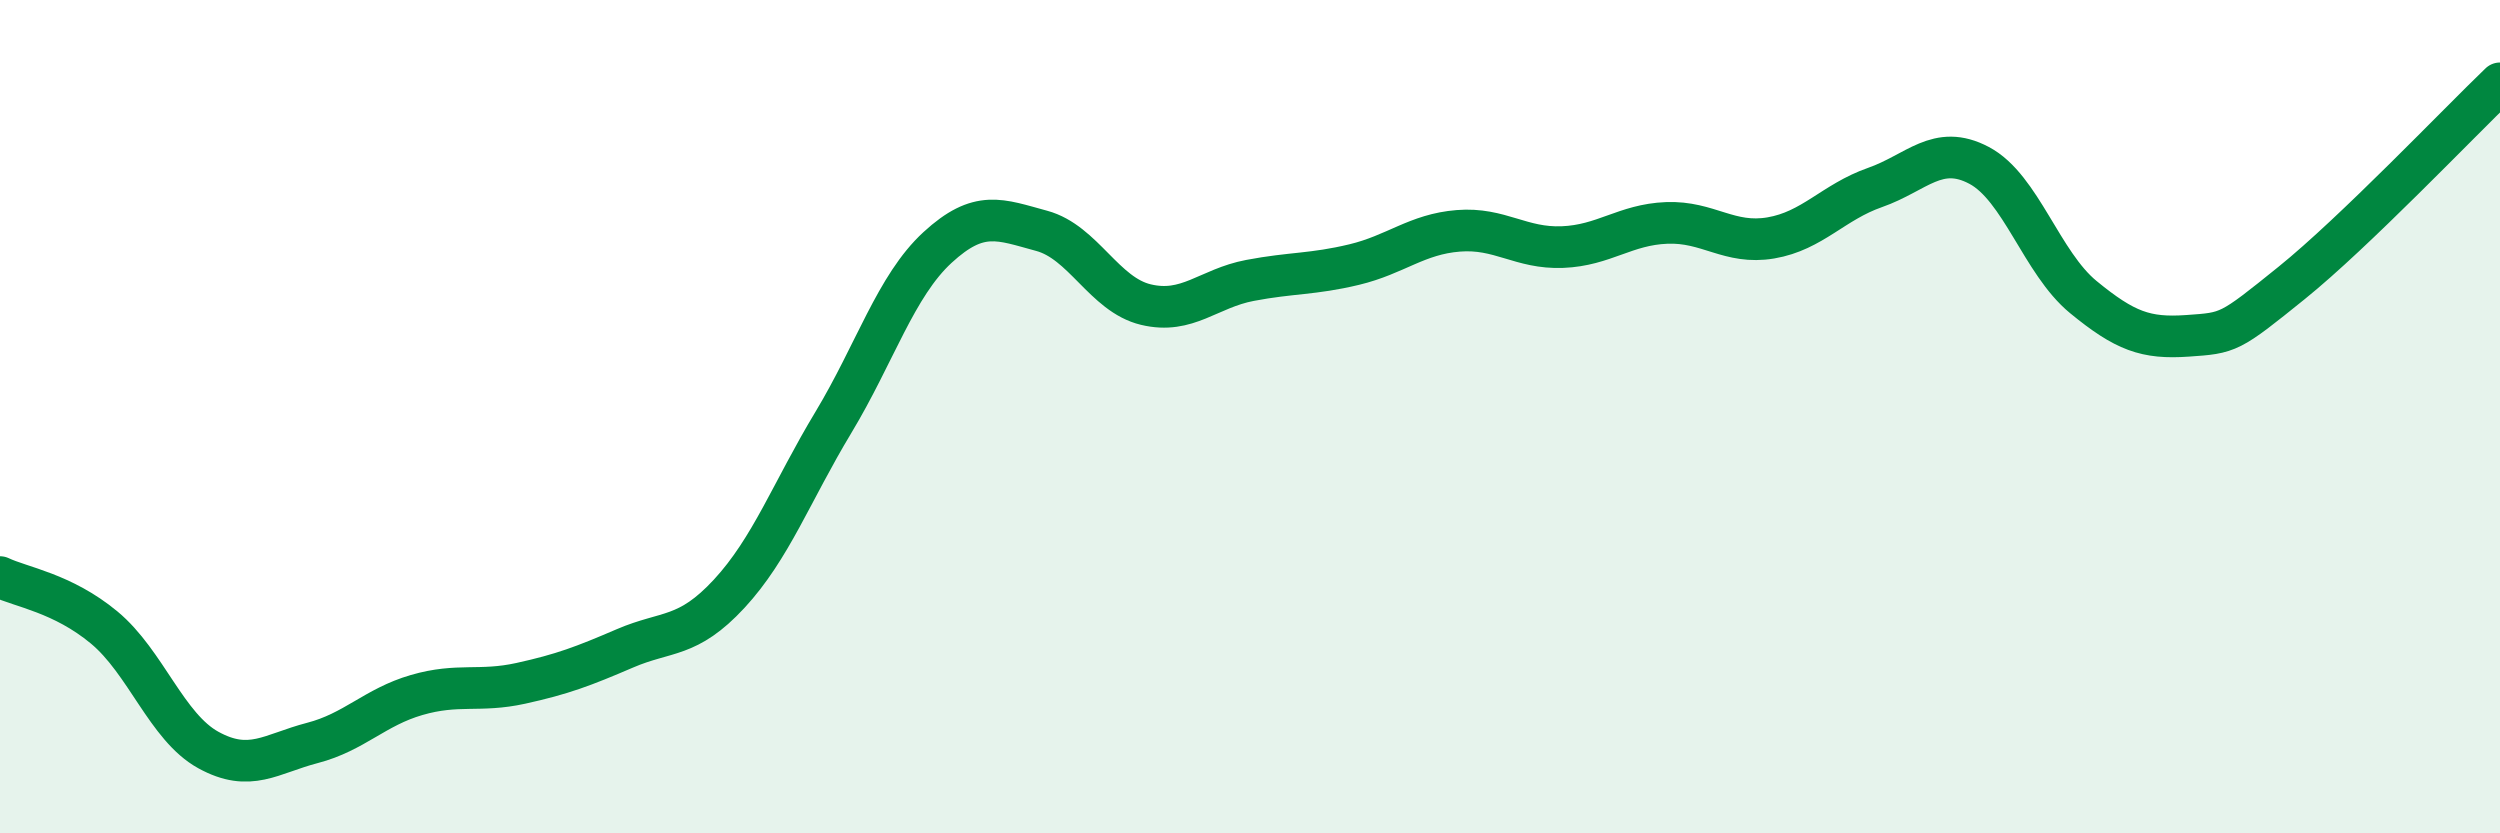
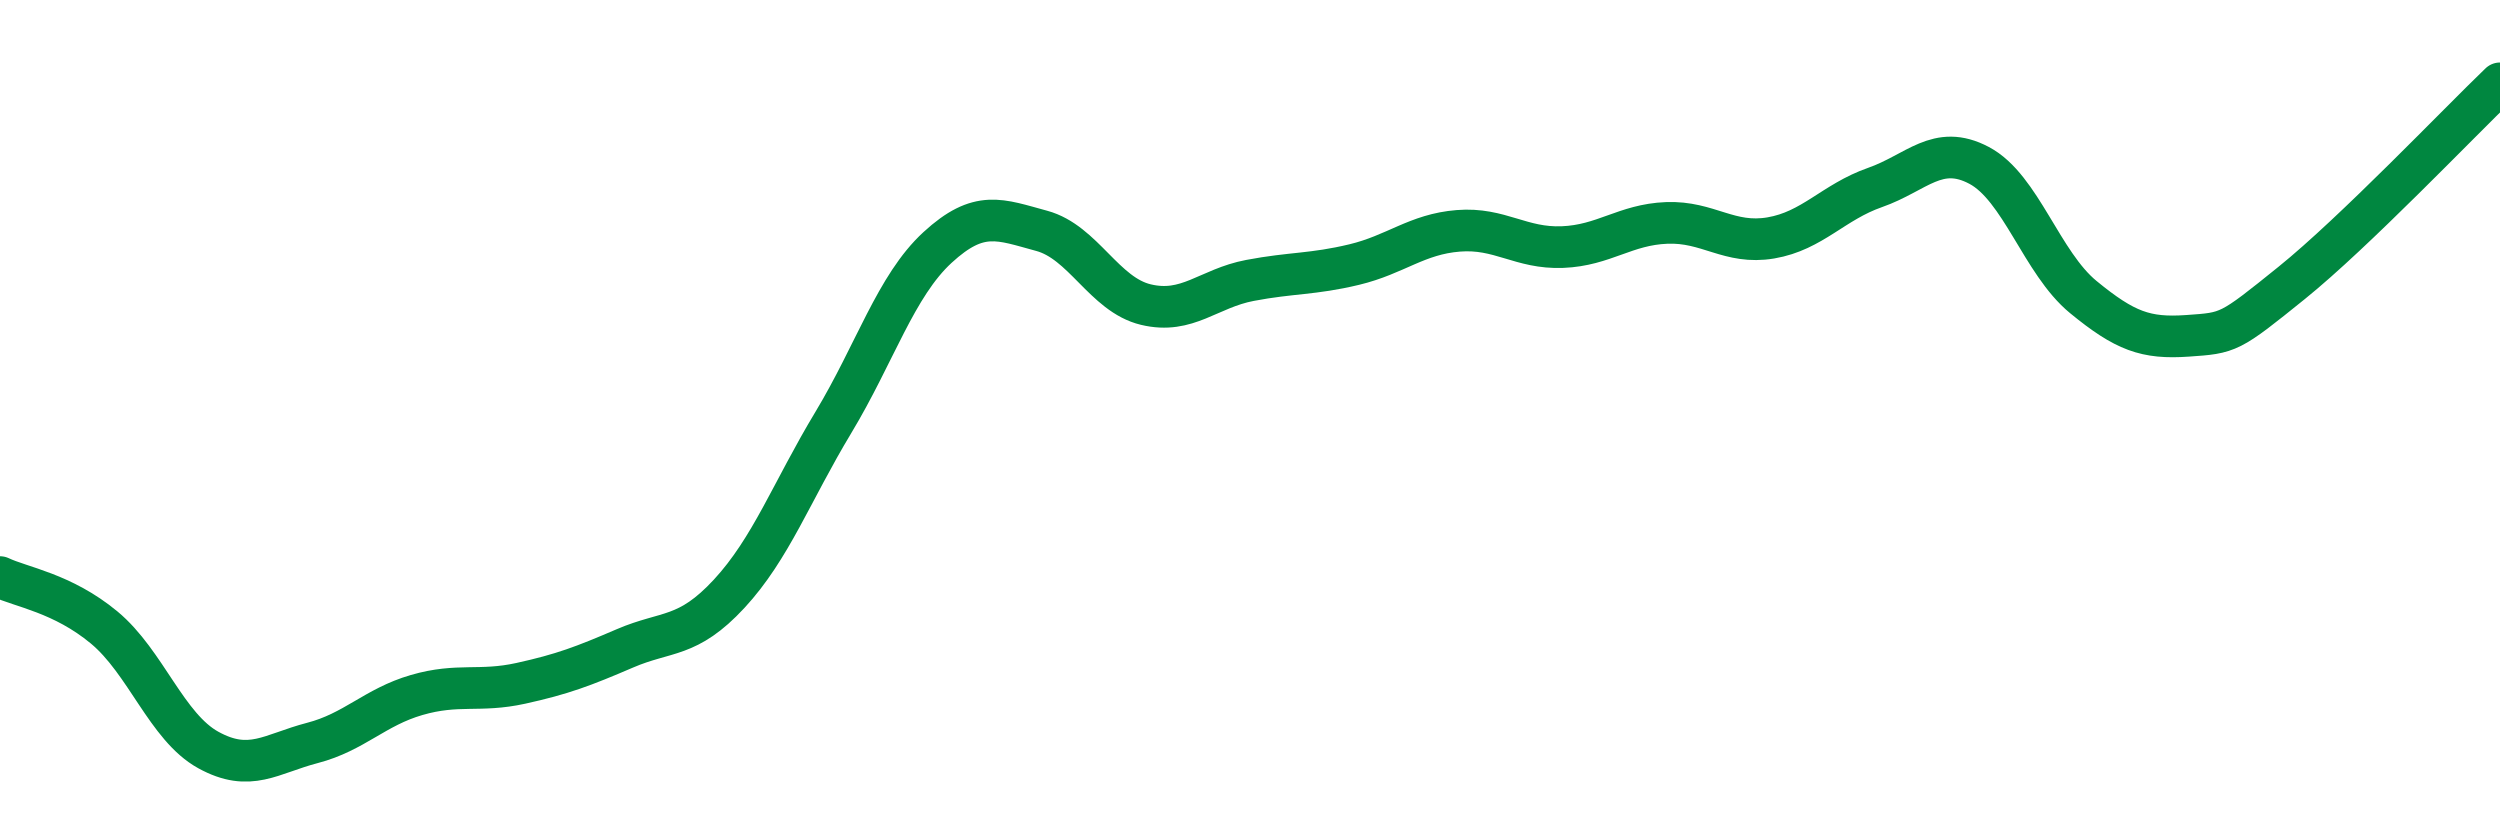
<svg xmlns="http://www.w3.org/2000/svg" width="60" height="20" viewBox="0 0 60 20">
-   <path d="M 0,13.85 C 0.5,14.09 1.5,14.23 2.5,15.06 C 3.5,15.89 4,17.45 5,18 C 6,18.55 6.5,18.09 7.5,17.83 C 8.5,17.57 9,16.97 10,16.68 C 11,16.39 11.5,16.62 12.5,16.4 C 13.5,16.18 14,15.99 15,15.56 C 16,15.13 16.5,15.33 17.5,14.25 C 18.5,13.17 19,11.8 20,10.14 C 21,8.48 21.5,6.86 22.5,5.94 C 23.5,5.02 24,5.27 25,5.54 C 26,5.81 26.5,7.07 27.5,7.31 C 28.5,7.55 29,6.92 30,6.73 C 31,6.54 31.5,6.59 32.5,6.35 C 33.5,6.11 34,5.62 35,5.54 C 36,5.46 36.5,5.97 37.5,5.93 C 38.5,5.89 39,5.39 40,5.35 C 41,5.31 41.5,5.88 42.5,5.71 C 43.5,5.54 44,4.85 45,4.5 C 46,4.15 46.5,3.44 47.5,3.97 C 48.5,4.5 49,6.31 50,7.13 C 51,7.95 51.5,8.13 52.5,8.06 C 53.5,7.99 53.5,8 55,6.79 C 56.5,5.58 59,2.96 60,2L60 20L0 20Z" fill="#008740" opacity="0.1" stroke-linecap="round" stroke-linejoin="round" />
  <path d="M 0,13.85 C 0.5,14.09 1.5,14.23 2.5,15.06 C 3.5,15.89 4,17.45 5,18 C 6,18.55 6.5,18.09 7.5,17.83 C 8.5,17.57 9,16.97 10,16.68 C 11,16.39 11.5,16.62 12.5,16.4 C 13.5,16.18 14,15.99 15,15.56 C 16,15.13 16.5,15.33 17.5,14.25 C 18.5,13.17 19,11.8 20,10.14 C 21,8.48 21.5,6.86 22.5,5.94 C 23.5,5.02 24,5.27 25,5.54 C 26,5.81 26.5,7.07 27.5,7.31 C 28.5,7.55 29,6.92 30,6.73 C 31,6.54 31.5,6.59 32.5,6.35 C 33.5,6.11 34,5.62 35,5.54 C 36,5.46 36.5,5.97 37.5,5.93 C 38.5,5.89 39,5.39 40,5.35 C 41,5.31 41.5,5.88 42.5,5.71 C 43.5,5.54 44,4.85 45,4.5 C 46,4.15 46.5,3.44 47.5,3.97 C 48.5,4.5 49,6.31 50,7.13 C 51,7.95 51.5,8.13 52.5,8.06 C 53.5,7.99 53.5,8 55,6.79 C 56.5,5.58 59,2.96 60,2" stroke="#008740" stroke-width="1" fill="none" stroke-linecap="round" stroke-linejoin="round" />
</svg>